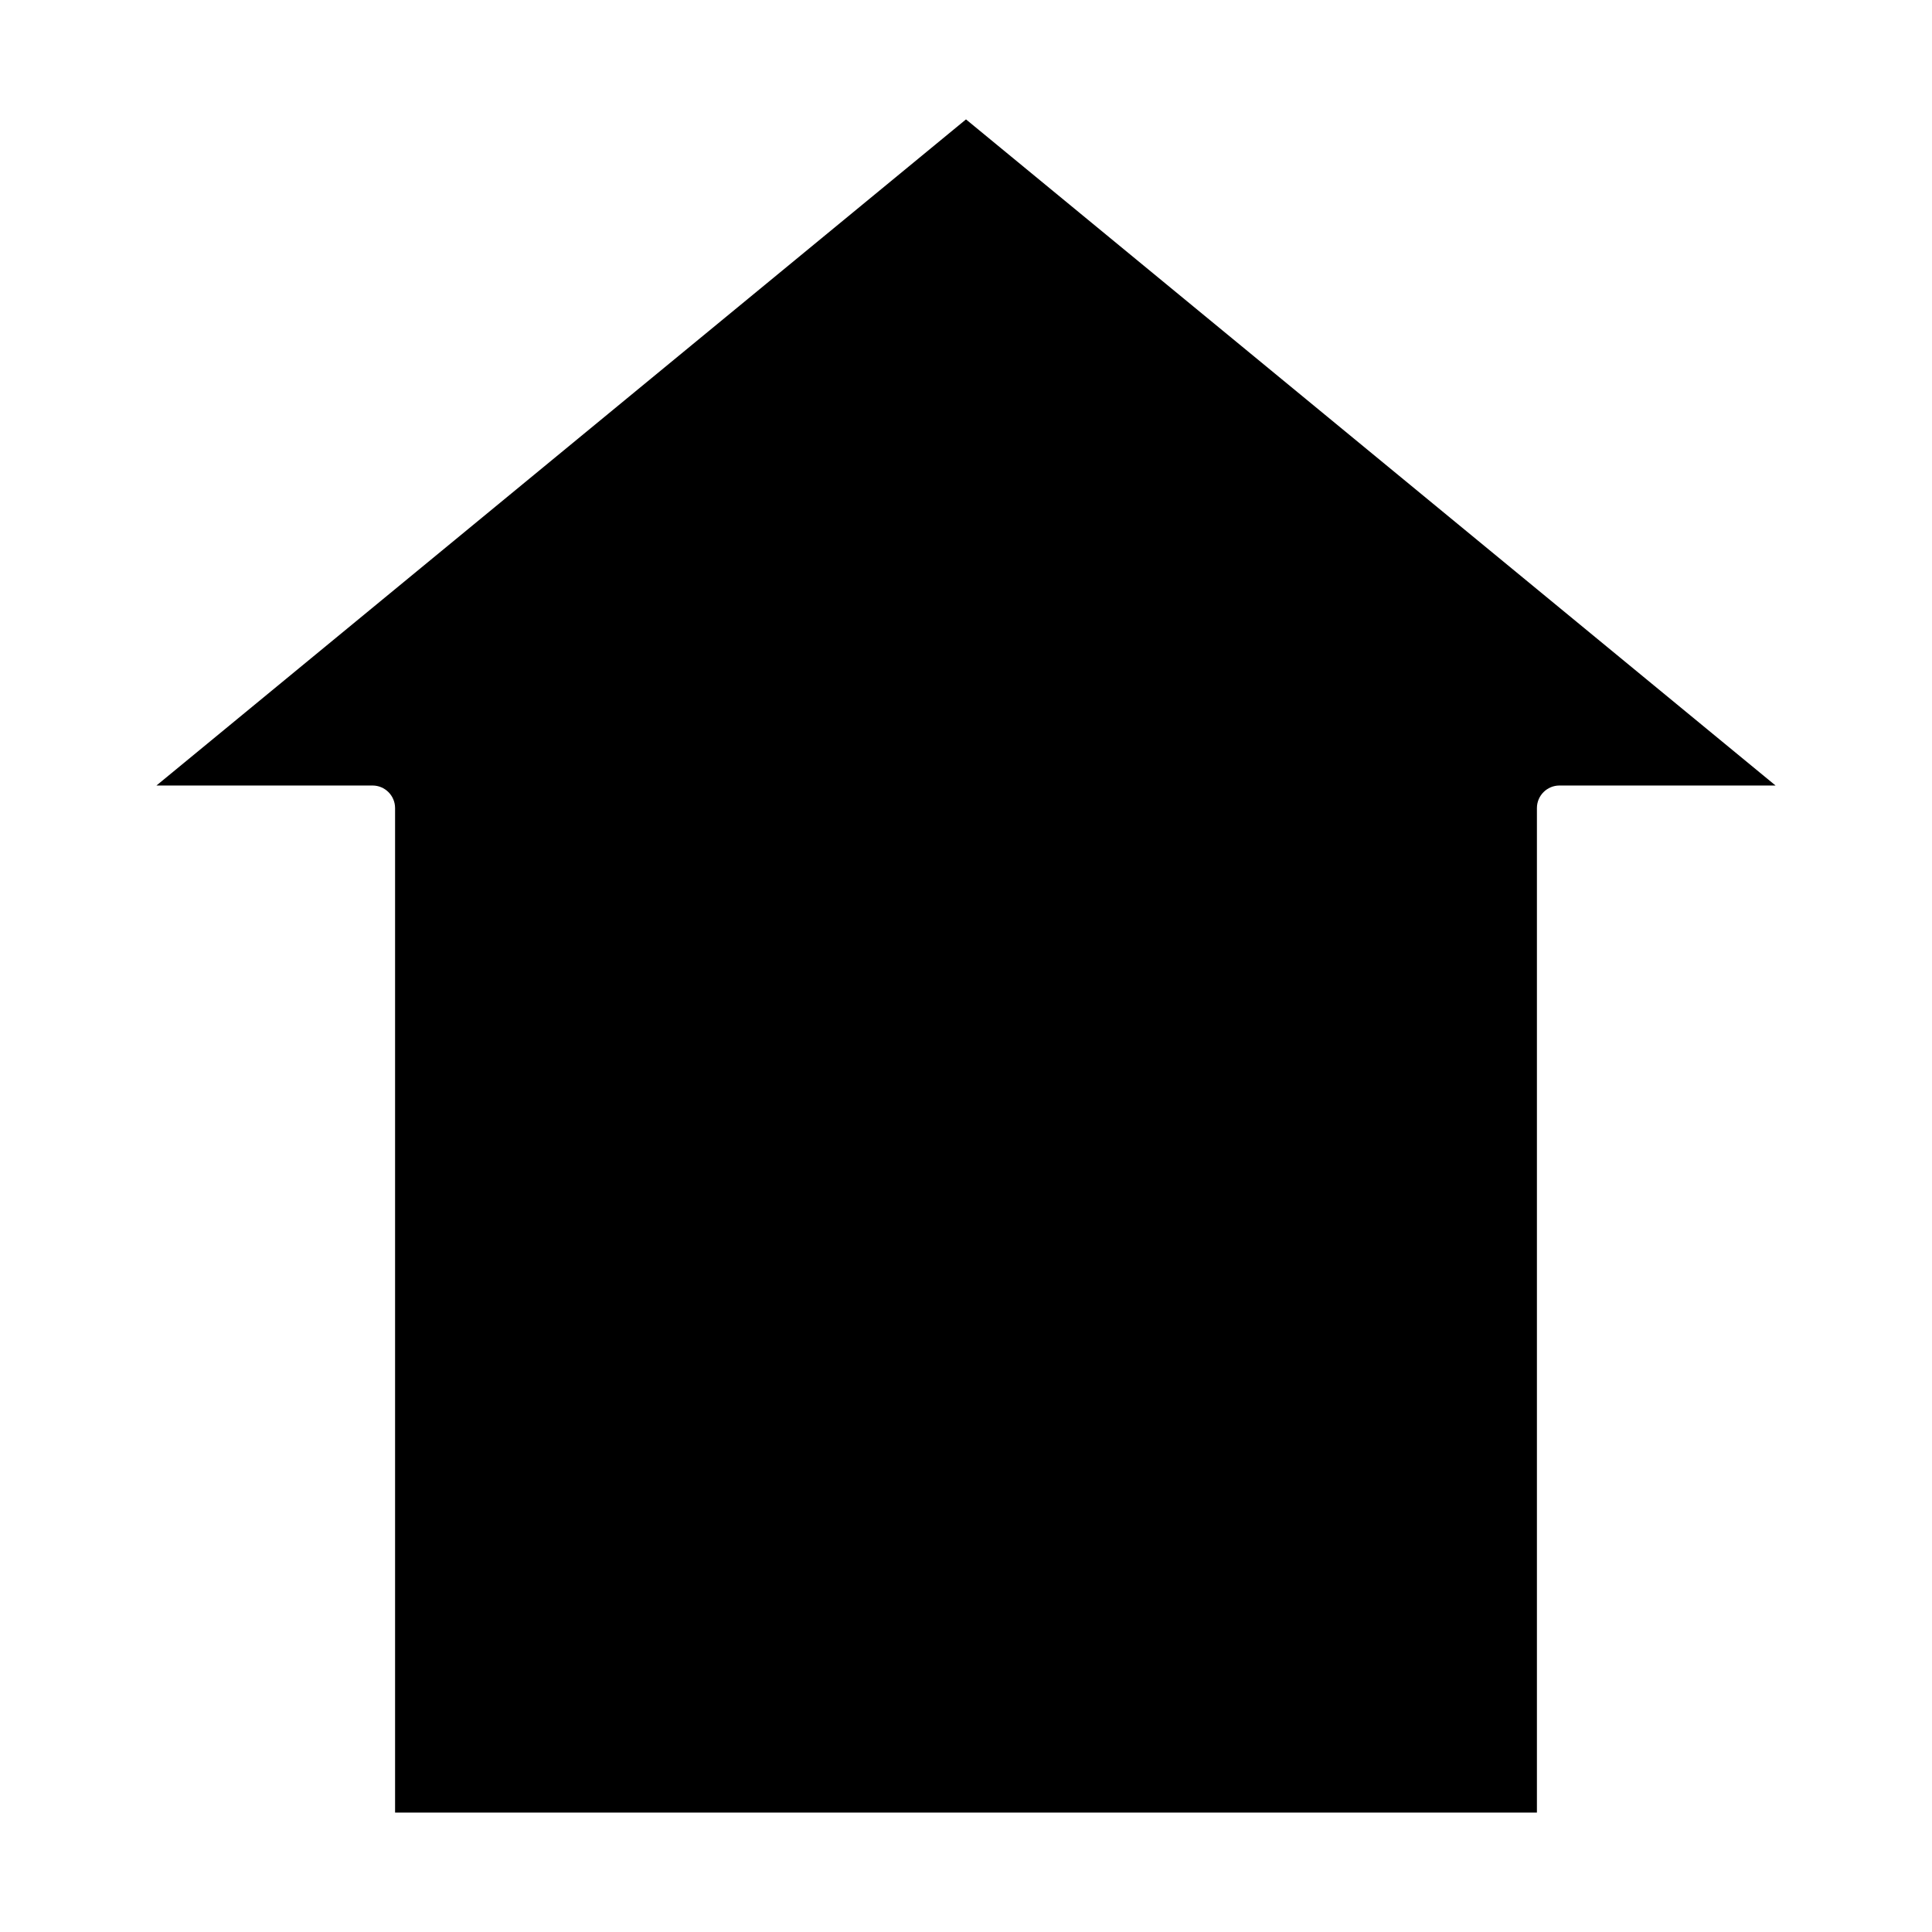
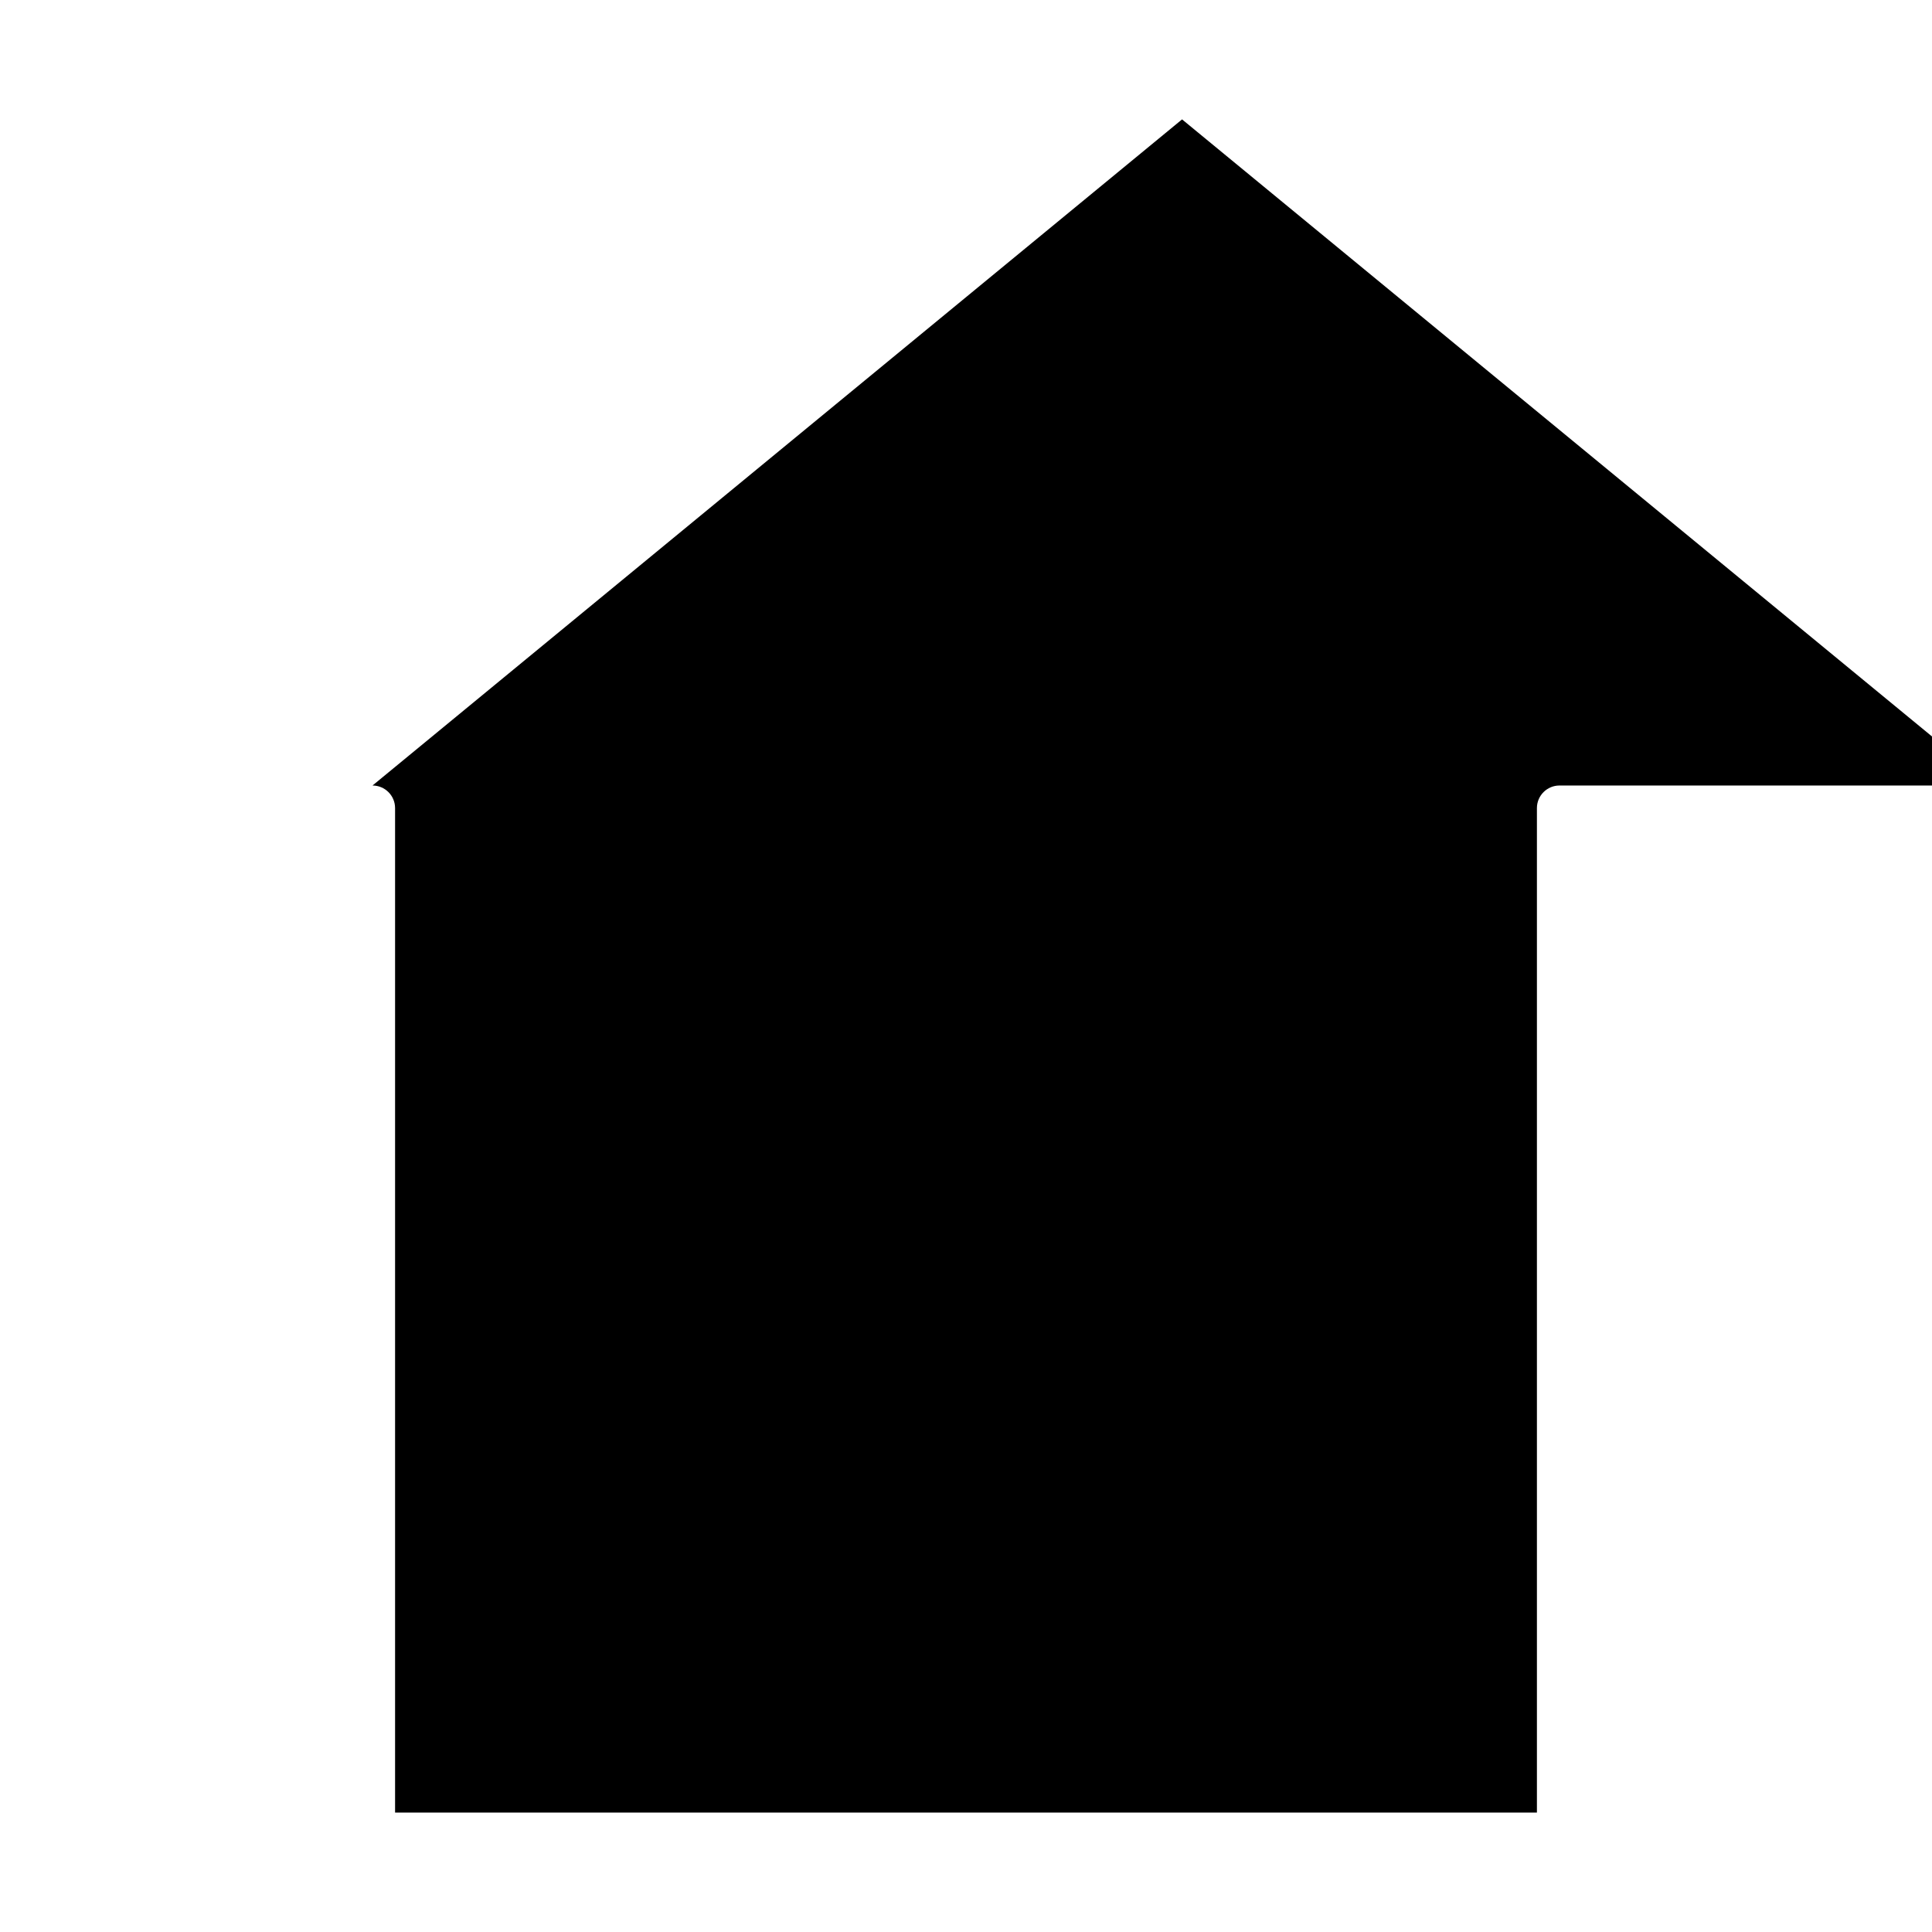
<svg xmlns="http://www.w3.org/2000/svg" fill="#000000" width="800px" height="800px" version="1.1" viewBox="144 144 512 512">
-   <path d="m557.28 352.17c-3.301 0-5.981 2.68-5.981 5.981v266.2h-302.6v-266.2c0-3.301-2.68-5.981-5.981-5.981h-57.258l214.54-176.53 214.54 176.53z" />
+   <path d="m557.28 352.17c-3.301 0-5.981 2.68-5.981 5.981v266.2h-302.6v-266.2c0-3.301-2.68-5.981-5.981-5.981l214.54-176.53 214.54 176.53z" />
</svg>